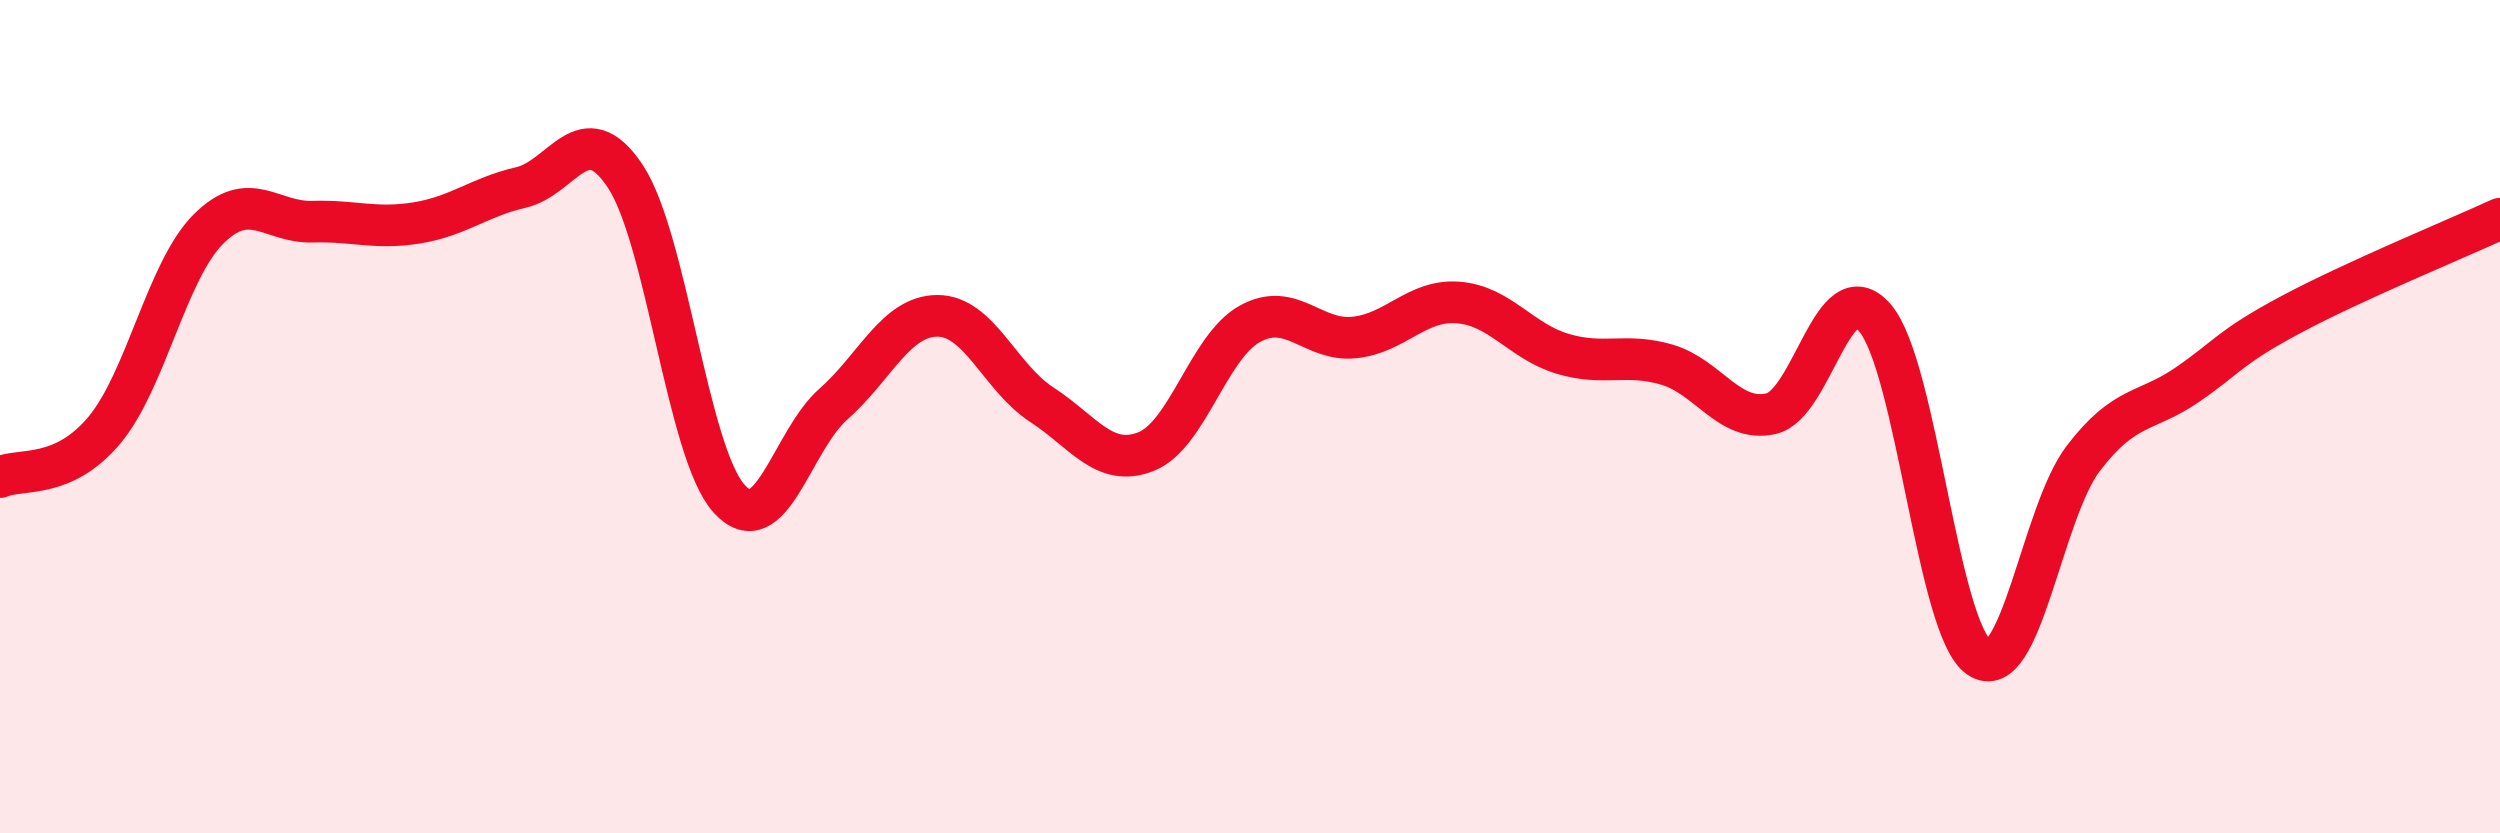
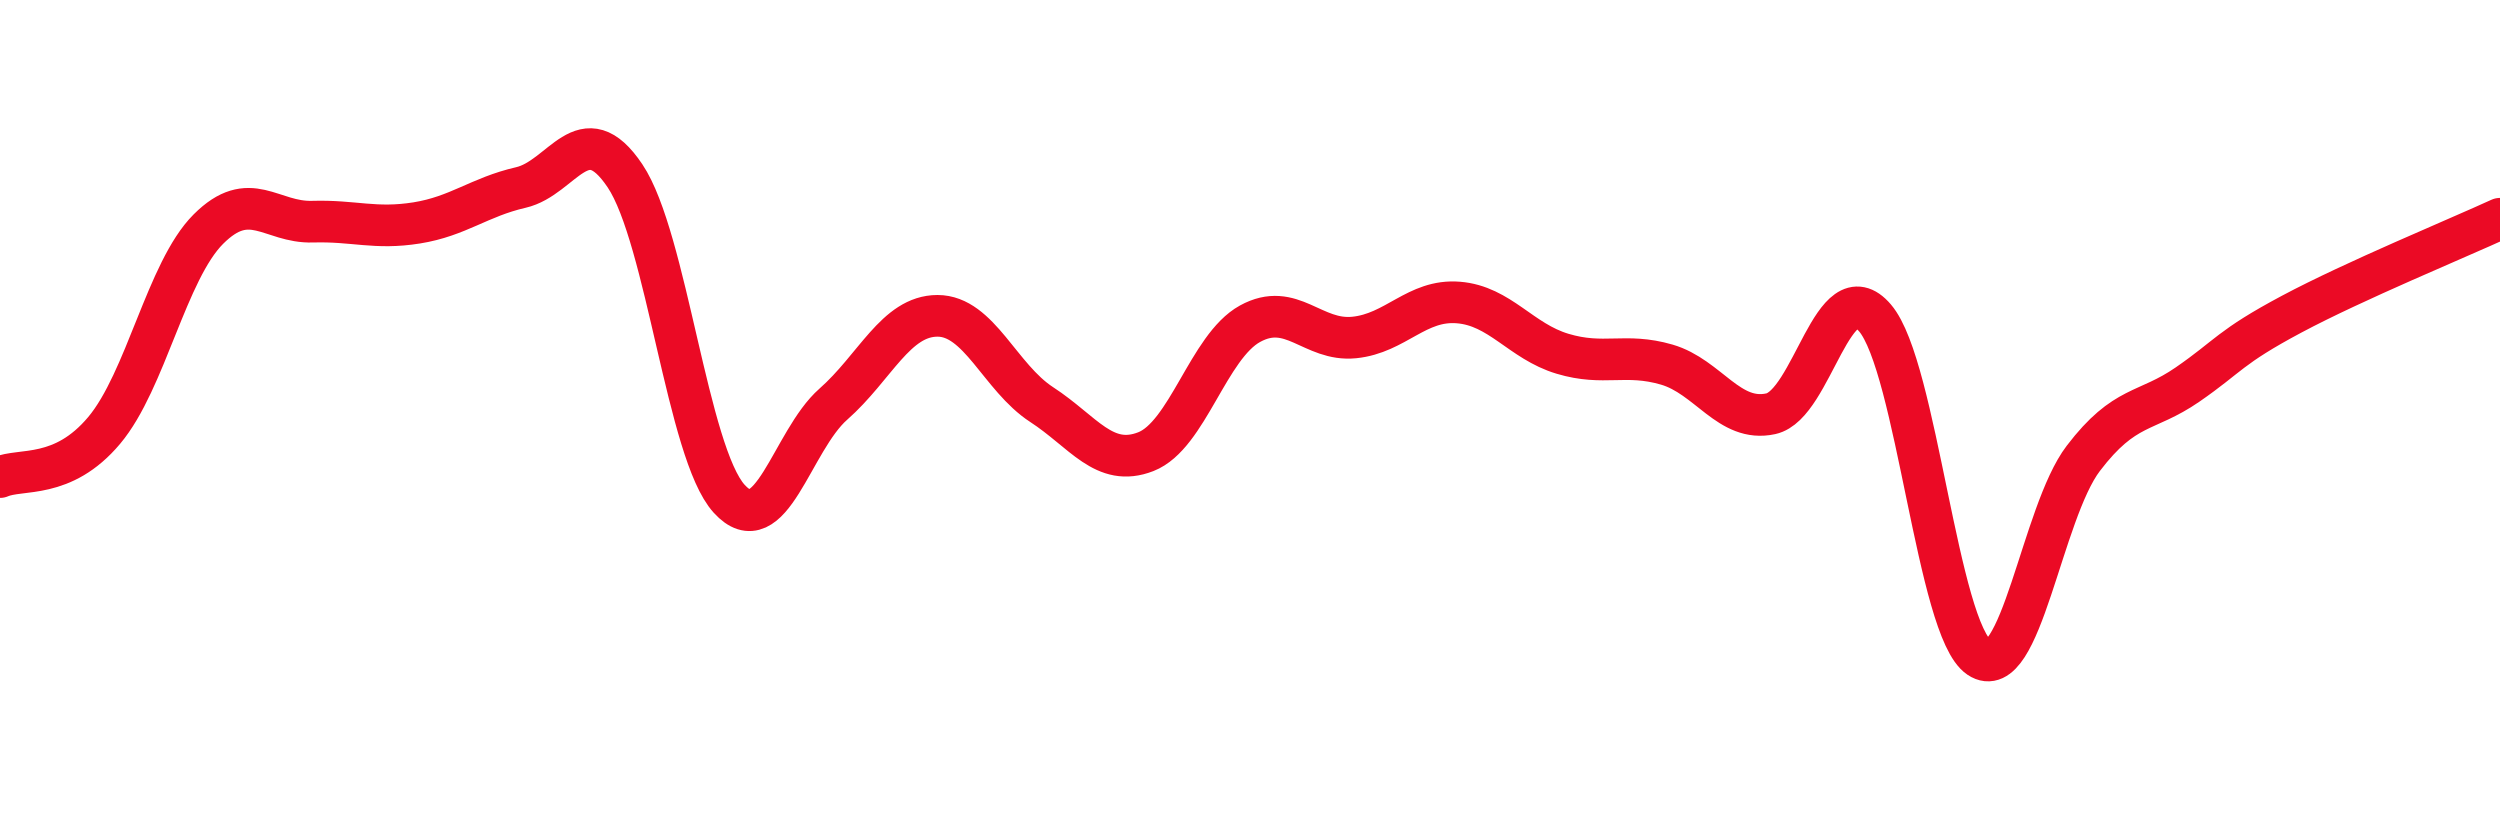
<svg xmlns="http://www.w3.org/2000/svg" width="60" height="20" viewBox="0 0 60 20">
-   <path d="M 0,11.45 C 0.5,11.23 1.5,11.52 2.5,10.33 C 3.5,9.14 4,6.5 5,5.5 C 6,4.5 6.5,5.35 7.5,5.32 C 8.5,5.29 9,5.51 10,5.35 C 11,5.19 11.5,4.73 12.5,4.5 C 13.5,4.27 14,2.73 15,4.22 C 16,5.71 16.5,10.87 17.5,11.97 C 18.5,13.07 19,10.58 20,9.7 C 21,8.82 21.5,7.58 22.5,7.58 C 23.5,7.58 24,9.06 25,9.71 C 26,10.36 26.5,11.23 27.5,10.84 C 28.5,10.45 29,8.32 30,7.77 C 31,7.22 31.5,8.2 32.5,8.1 C 33.5,8 34,7.18 35,7.26 C 36,7.34 36.5,8.19 37.5,8.49 C 38.5,8.79 39,8.46 40,8.75 C 41,9.04 41.5,10.15 42.5,9.93 C 43.5,9.71 44,6.46 45,7.63 C 46,8.8 46.5,15.11 47.5,15.78 C 48.5,16.45 49,12.31 50,11 C 51,9.69 51.5,9.92 52.5,9.23 C 53.5,8.54 53.5,8.34 55,7.54 C 56.5,6.74 59,5.71 60,5.25L60 20L0 20Z" fill="#EB0A25" opacity="0.1" stroke-linecap="round" stroke-linejoin="round" />
  <path d="M 0,11.45 C 0.5,11.23 1.5,11.52 2.5,10.33 C 3.5,9.14 4,6.5 5,5.5 C 6,4.5 6.5,5.35 7.5,5.32 C 8.5,5.29 9,5.51 10,5.35 C 11,5.19 11.5,4.73 12.5,4.5 C 13.5,4.27 14,2.73 15,4.22 C 16,5.71 16.5,10.87 17.5,11.97 C 18.5,13.07 19,10.58 20,9.7 C 21,8.82 21.5,7.58 22.5,7.58 C 23.5,7.58 24,9.06 25,9.71 C 26,10.36 26.5,11.23 27.5,10.84 C 28.5,10.45 29,8.32 30,7.77 C 31,7.22 31.5,8.2 32.5,8.1 C 33.5,8 34,7.18 35,7.26 C 36,7.34 36.5,8.19 37.5,8.49 C 38.5,8.79 39,8.46 40,8.75 C 41,9.04 41.5,10.15 42.5,9.93 C 43.5,9.71 44,6.46 45,7.63 C 46,8.8 46.5,15.11 47.5,15.78 C 48.5,16.45 49,12.31 50,11 C 51,9.69 51.5,9.92 52.5,9.23 C 53.5,8.54 53.5,8.34 55,7.54 C 56.5,6.74 59,5.71 60,5.25" stroke="#EB0A25" stroke-width="1" fill="none" stroke-linecap="round" stroke-linejoin="round" />
</svg>